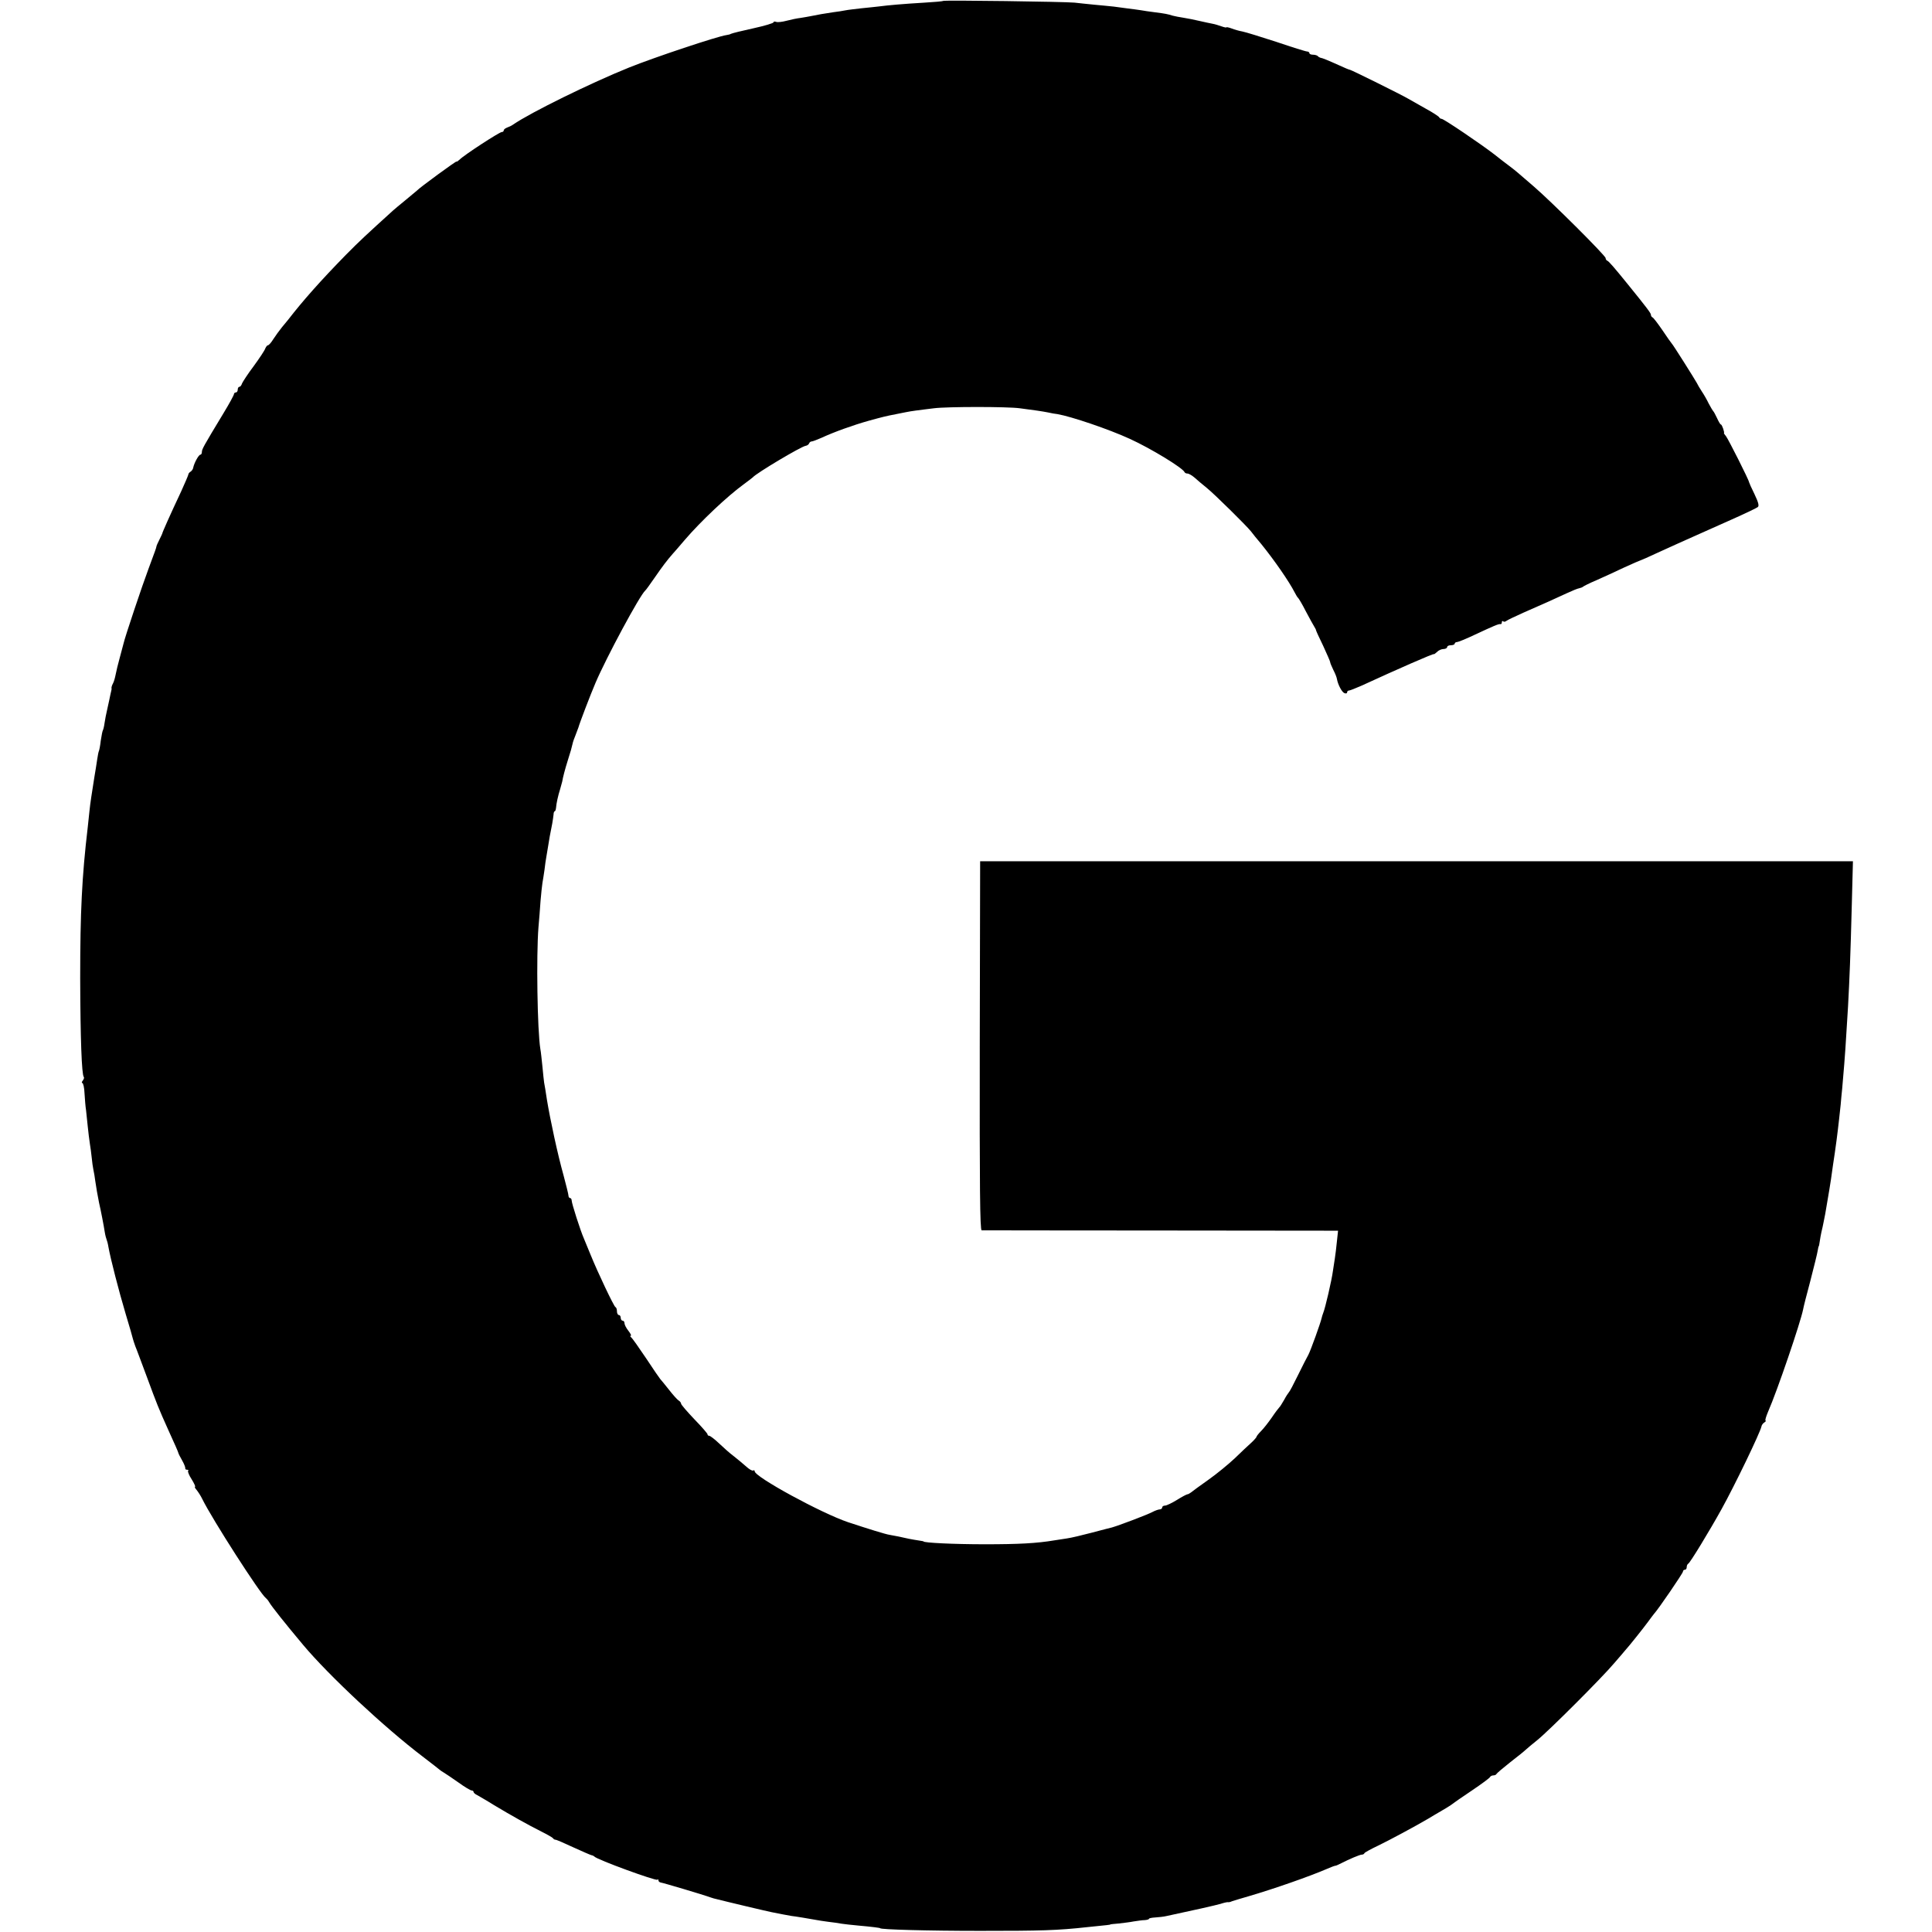
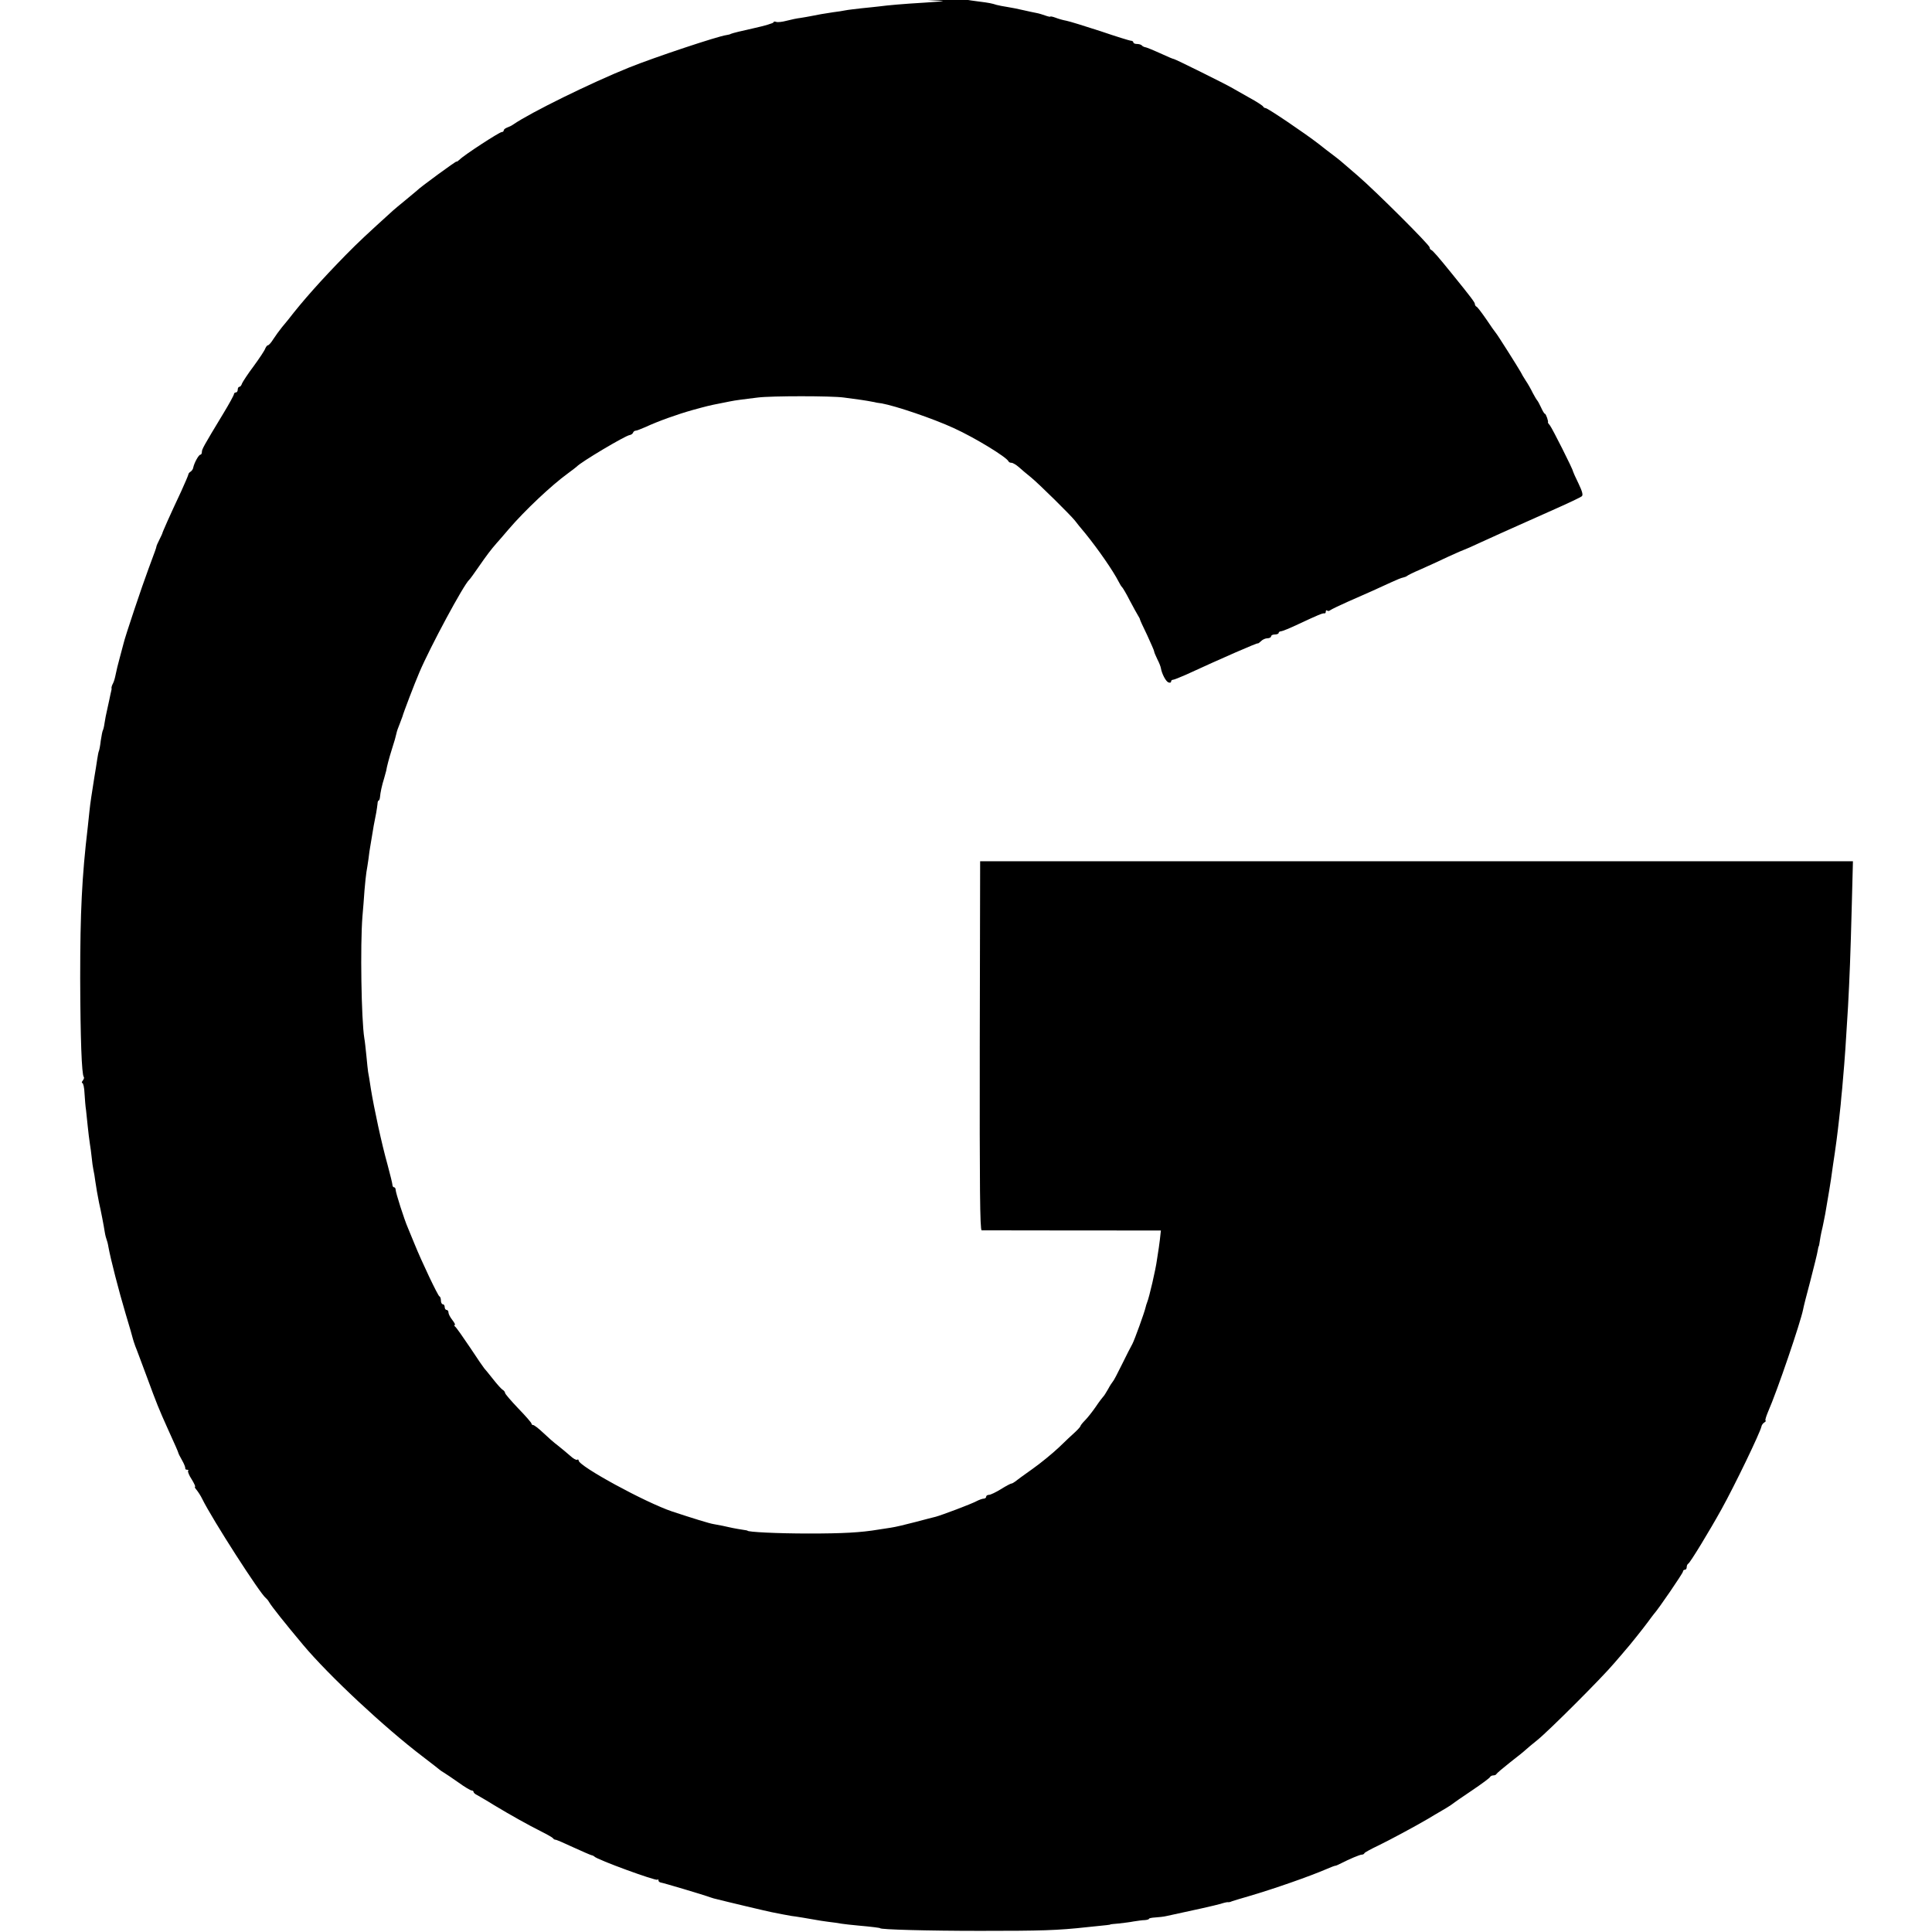
<svg xmlns="http://www.w3.org/2000/svg" version="1.0" width="1024pt" height="1024pt" viewBox="0 0 1024 1024" preserveAspectRatio="xMidYMid meet">
  <g transform="translate(0,1024) scale(0.1,-0.1)" fill="#000000" stroke="none">
-     <path d="M4998 10235 c-1 -2 -46 -6 -98 -9 -118 -7 -195 -14 -240 -20 -19 -2 -62 -7 -95 -10 -33 -4 -71 -8 -85 -11 -13 -3 -42 -7 -65 -10 -48 -7 -81 -13 -115 -20 -14 -3 -39 -7 -57 -10 -18 -2 -51 -9 -74 -15 -22 -6 -47 -9 -55 -6 -8 3 -14 2 -14 -2 0 -5 -48 -19 -107 -32 -60 -13 -112 -26 -118 -29 -5 -3 -16 -6 -25 -7 -46 -6 -382 -118 -516 -172 -199 -80 -523 -239 -614 -302 -8 -6 -23 -13 -32 -16 -10 -4 -18 -10 -18 -15 0 -5 -5 -9 -11 -9 -12 0 -200 -122 -223 -146 -9 -8 -16 -13 -16 -10 0 5 -197 -139 -210 -154 -3 -3 -30 -25 -60 -50 -30 -25 -60 -49 -66 -55 -139 -126 -182 -166 -251 -236 -133 -136 -228 -243 -306 -344 -4 -5 -19 -23 -33 -40 -13 -16 -34 -45 -45 -62 -11 -18 -24 -33 -29 -33 -4 0 -10 -8 -14 -17 -3 -10 -31 -52 -61 -93 -31 -41 -58 -83 -62 -92 -3 -10 -9 -18 -14 -18 -5 0 -9 -7 -9 -15 0 -8 -4 -15 -10 -15 -5 0 -10 -4 -10 -9 0 -5 -25 -51 -56 -102 -107 -177 -114 -190 -114 -205 0 -8 -4 -14 -8 -14 -9 0 -33 -44 -38 -69 -1 -8 -8 -17 -14 -21 -7 -4 -12 -11 -12 -16 -1 -5 -18 -45 -38 -89 -58 -123 -101 -220 -100 -223 0 -1 -7 -16 -15 -32 -8 -16 -16 -33 -16 -37 -2 -10 -3 -13 -42 -118 -32 -85 -125 -362 -132 -395 -2 -8 -11 -42 -20 -75 -9 -33 -19 -73 -22 -90 -3 -16 -9 -38 -14 -47 -5 -9 -9 -21 -8 -25 1 -4 0 -10 -1 -13 -1 -3 -3 -13 -5 -22 -2 -9 -8 -40 -15 -70 -7 -29 -14 -66 -16 -81 -2 -16 -6 -32 -8 -36 -3 -4 -8 -30 -12 -57 -3 -27 -8 -52 -10 -55 -2 -4 -6 -24 -9 -45 -3 -22 -10 -64 -15 -94 -14 -89 -21 -132 -26 -180 -3 -25 -7 -63 -9 -85 -31 -262 -40 -450 -40 -800 1 -319 8 -511 19 -523 3 -3 1 -11 -5 -19 -6 -7 -7 -13 -3 -13 5 0 11 -25 12 -56 2 -31 5 -71 8 -88 2 -17 6 -56 9 -86 3 -30 8 -71 11 -90 3 -19 8 -53 10 -75 2 -22 6 -51 9 -65 3 -14 8 -41 10 -60 4 -30 13 -80 20 -115 9 -38 26 -126 30 -154 3 -19 8 -37 10 -41 2 -4 7 -22 10 -41 11 -61 54 -229 91 -353 20 -66 37 -125 38 -131 1 -5 7 -23 13 -40 7 -16 35 -93 64 -170 49 -133 60 -161 110 -272 38 -83 53 -118 54 -123 0 -3 9 -21 20 -40 11 -19 18 -38 17 -42 -1 -5 3 -8 10 -8 6 0 9 -3 5 -6 -3 -3 5 -24 19 -45 13 -21 21 -39 18 -39 -4 0 0 -8 8 -17 8 -10 22 -31 30 -48 53 -108 309 -506 337 -525 4 -3 12 -12 17 -21 13 -23 84 -112 182 -229 137 -163 432 -438 632 -590 47 -36 87 -67 90 -70 3 -3 12 -9 22 -15 9 -5 44 -29 77 -52 33 -24 65 -43 71 -43 5 0 10 -3 10 -8 0 -4 9 -12 20 -17 10 -6 51 -29 89 -53 90 -54 181 -105 251 -140 30 -15 58 -31 61 -35 3 -5 9 -8 13 -8 3 1 45 -17 94 -40 48 -22 92 -41 97 -42 6 -1 12 -4 15 -7 15 -17 326 -130 334 -123 3 4 6 2 6 -4 0 -5 6 -10 13 -11 10 -1 220 -63 267 -80 8 -3 20 -6 25 -7 50 -13 278 -67 295 -70 29 -6 97 -19 105 -20 13 -1 104 -16 130 -21 11 -2 40 -7 65 -10 25 -3 56 -7 70 -10 14 -2 54 -7 90 -10 68 -6 115 -12 115 -14 0 -7 249 -14 530 -14 324 0 407 2 570 20 108 11 120 12 120 14 0 1 20 3 44 5 25 3 61 7 80 11 20 3 46 7 59 7 12 1 22 4 22 7 0 3 15 6 33 7 17 1 46 4 62 8 141 30 256 56 284 64 18 6 36 10 40 9 3 -1 13 1 21 5 8 3 49 15 90 27 130 38 322 105 412 144 21 9 41 17 45 17 5 0 19 7 33 14 41 21 97 45 108 45 6 0 12 3 14 8 2 4 35 22 73 40 62 30 194 101 264 142 14 9 49 29 76 45 28 16 52 32 55 35 3 3 48 34 100 69 52 35 97 68 98 73 2 4 10 8 17 8 7 0 15 3 17 8 2 4 35 32 73 62 39 30 76 60 83 67 7 7 34 29 60 50 61 49 343 331 407 407 28 32 55 64 60 70 17 18 99 121 120 150 11 16 25 33 30 40 25 27 155 218 155 226 0 6 5 10 10 10 6 0 10 6 10 14 0 8 4 16 8 18 9 3 114 176 176 288 70 126 205 406 212 439 1 8 9 18 16 22 7 5 10 9 6 9 -4 0 2 21 13 47 49 111 173 476 186 543 1 8 18 76 38 150 19 74 37 146 39 160 2 14 5 25 6 25 1 0 3 11 5 25 2 14 6 36 9 50 4 14 8 36 11 50 3 14 7 34 9 45 2 11 7 40 11 65 4 25 9 54 11 65 4 22 13 82 19 128 3 18 7 48 10 67 3 19 7 49 9 65 11 84 18 154 22 190 2 22 5 60 8 85 5 51 17 200 21 275 2 28 6 100 10 160 8 149 13 268 20 540 l6 230 -2313 0 -2313 0 -2 -978 c-1 -749 1 -977 10 -978 7 0 434 -1 950 -1 l939 -1 -6 -56 c-3 -31 -8 -72 -11 -91 -3 -19 -7 -48 -10 -65 -6 -48 -41 -199 -52 -225 -3 -8 -7 -20 -8 -26 -6 -27 -58 -171 -70 -194 -8 -14 -33 -63 -56 -110 -23 -47 -44 -87 -48 -90 -3 -3 -15 -21 -25 -40 -11 -19 -22 -37 -26 -40 -3 -3 -21 -26 -39 -53 -18 -26 -43 -58 -57 -72 -13 -13 -24 -27 -24 -30 0 -3 -12 -17 -27 -31 -16 -14 -55 -51 -88 -83 -33 -31 -96 -83 -140 -114 -44 -31 -85 -61 -92 -67 -7 -5 -15 -10 -19 -10 -4 0 -29 -13 -56 -30 -26 -16 -55 -30 -63 -30 -8 0 -15 -4 -15 -10 0 -5 -6 -10 -12 -10 -7 0 -25 -6 -40 -14 -28 -15 -182 -73 -215 -82 -10 -2 -58 -15 -108 -28 -49 -13 -108 -27 -130 -30 -22 -3 -51 -8 -65 -10 -95 -16 -191 -21 -370 -21 -167 0 -325 8 -325 15 0 1 -11 3 -25 5 -14 2 -37 6 -52 9 -16 3 -40 9 -55 12 -16 3 -37 7 -48 9 -21 3 -114 32 -220 67 -140 47 -495 240 -495 270 0 5 -4 7 -8 4 -5 -3 -22 7 -38 22 -17 15 -46 39 -65 54 -19 14 -54 45 -77 67 -24 23 -48 41 -53 41 -5 0 -9 3 -9 8 0 4 -31 40 -70 80 -38 40 -70 77 -70 82 0 5 -6 13 -13 17 -7 4 -31 31 -52 58 -22 28 -42 52 -45 55 -3 3 -37 52 -75 110 -39 58 -74 108 -80 112 -5 4 -6 8 -2 8 5 0 -1 12 -12 26 -12 15 -21 33 -21 40 0 8 -4 14 -10 14 -5 0 -10 7 -10 15 0 8 -4 15 -10 15 -5 0 -10 9 -10 19 0 11 -3 21 -8 23 -8 3 -94 184 -132 278 -12 30 -28 69 -35 85 -19 43 -65 187 -65 202 0 7 -4 13 -8 13 -5 0 -9 6 -9 13 0 6 -12 55 -26 107 -32 114 -71 297 -88 400 -6 41 -13 83 -15 92 -1 9 -6 48 -9 85 -4 37 -8 79 -11 93 -16 98 -22 495 -10 645 4 39 8 102 11 140 3 39 8 81 10 95 3 14 7 45 11 70 3 25 7 56 10 70 2 14 7 41 10 60 5 34 9 54 21 115 3 17 6 38 7 48 0 9 3 17 6 17 3 0 6 8 7 18 2 24 10 62 22 100 5 18 10 36 11 40 3 20 14 63 31 117 11 33 21 69 23 80 2 11 10 34 17 50 6 17 13 35 15 40 5 20 63 172 90 235 57 134 235 465 264 490 4 3 26 34 51 70 40 58 65 91 94 124 6 6 35 40 65 75 84 98 226 232 313 295 23 17 44 33 47 36 20 23 255 163 280 167 8 1 16 7 18 12 2 6 8 11 13 11 6 0 29 9 52 19 69 32 170 68 252 91 73 20 88 24 145 35 14 3 36 7 50 10 14 3 39 7 55 9 17 2 59 8 95 12 71 9 390 9 455 0 77 -10 119 -16 149 -22 17 -4 40 -8 51 -9 74 -13 272 -80 383 -131 114 -52 280 -154 290 -176 2 -5 9 -8 16 -8 7 0 24 -10 38 -22 14 -13 43 -37 64 -54 42 -34 209 -199 234 -230 8 -11 33 -42 56 -69 68 -84 147 -198 176 -255 7 -14 15 -27 19 -30 3 -3 22 -34 40 -70 19 -36 39 -72 44 -80 5 -8 10 -17 10 -20 0 -3 17 -40 38 -83 20 -44 37 -82 37 -86 0 -5 8 -23 17 -42 10 -19 18 -40 19 -48 5 -29 26 -70 40 -75 8 -3 14 -1 14 4 0 6 4 10 10 10 5 0 35 12 67 26 189 87 383 172 383 167 0 -2 7 3 16 11 8 9 24 16 35 16 10 0 19 5 19 10 0 6 9 10 20 10 11 0 20 4 20 8 0 5 6 9 13 9 6 0 48 17 92 38 103 48 128 59 138 57 4 -1 7 3 7 10 0 6 3 8 7 5 3 -4 11 -3 17 2 6 5 47 24 91 44 103 45 168 74 230 103 28 13 57 25 65 26 8 2 17 5 20 8 3 3 34 19 70 34 36 16 102 46 148 68 46 21 85 38 87 38 2 0 43 18 92 41 48 22 97 44 108 49 11 5 49 22 85 38 36 16 124 55 195 87 72 32 135 62 141 67 9 6 4 25 -17 69 -16 32 -29 62 -29 64 0 10 -110 228 -122 243 -7 8 -12 16 -11 16 5 2 -10 46 -16 46 -3 0 -12 15 -20 33 -8 17 -17 34 -20 37 -3 3 -14 21 -24 40 -9 19 -26 49 -37 65 -11 17 -23 37 -27 46 -11 20 -126 203 -133 209 -3 3 -25 34 -49 70 -25 36 -48 67 -53 68 -4 2 -8 8 -8 14 0 8 -20 35 -123 162 -72 89 -100 121 -108 124 -5 2 -9 8 -9 14 0 13 -285 297 -380 379 -41 35 -80 69 -86 74 -6 6 -26 21 -44 35 -19 14 -54 41 -79 61 -71 55 -269 189 -280 189 -5 0 -11 4 -13 8 -1 4 -34 26 -73 47 -38 22 -79 45 -90 51 -35 21 -304 154 -310 154 -4 0 -30 11 -58 24 -58 26 -89 39 -99 40 -3 1 -10 4 -14 9 -4 4 -16 7 -26 7 -10 0 -18 4 -18 8 0 5 -6 9 -12 9 -7 0 -81 23 -163 51 -83 27 -164 52 -180 55 -17 3 -42 10 -57 16 -16 6 -28 8 -28 6 0 -2 -11 0 -25 5 -14 5 -36 12 -48 14 -12 2 -43 9 -70 15 -26 6 -64 14 -85 17 -20 3 -46 8 -57 11 -25 8 -39 11 -95 18 -25 3 -58 8 -75 11 -16 2 -47 7 -67 9 -21 3 -55 7 -75 10 -21 2 -67 7 -103 10 -36 4 -83 8 -105 11 -48 5 -692 14 -697 9z" />
+     <path d="M4998 10235 c-1 -2 -46 -6 -98 -9 -118 -7 -195 -14 -240 -20 -19 -2 -62 -7 -95 -10 -33 -4 -71 -8 -85 -11 -13 -3 -42 -7 -65 -10 -48 -7 -81 -13 -115 -20 -14 -3 -39 -7 -57 -10 -18 -2 -51 -9 -74 -15 -22 -6 -47 -9 -55 -6 -8 3 -14 2 -14 -2 0 -5 -48 -19 -107 -32 -60 -13 -112 -26 -118 -29 -5 -3 -16 -6 -25 -7 -46 -6 -382 -118 -516 -172 -199 -80 -523 -239 -614 -302 -8 -6 -23 -13 -32 -16 -10 -4 -18 -10 -18 -15 0 -5 -5 -9 -11 -9 -12 0 -200 -122 -223 -146 -9 -8 -16 -13 -16 -10 0 5 -197 -139 -210 -154 -3 -3 -30 -25 -60 -50 -30 -25 -60 -49 -66 -55 -139 -126 -182 -166 -251 -236 -133 -136 -228 -243 -306 -344 -4 -5 -19 -23 -33 -40 -13 -16 -34 -45 -45 -62 -11 -18 -24 -33 -29 -33 -4 0 -10 -8 -14 -17 -3 -10 -31 -52 -61 -93 -31 -41 -58 -83 -62 -92 -3 -10 -9 -18 -14 -18 -5 0 -9 -7 -9 -15 0 -8 -4 -15 -10 -15 -5 0 -10 -4 -10 -9 0 -5 -25 -51 -56 -102 -107 -177 -114 -190 -114 -205 0 -8 -4 -14 -8 -14 -9 0 -33 -44 -38 -69 -1 -8 -8 -17 -14 -21 -7 -4 -12 -11 -12 -16 -1 -5 -18 -45 -38 -89 -58 -123 -101 -220 -100 -223 0 -1 -7 -16 -15 -32 -8 -16 -16 -33 -16 -37 -2 -10 -3 -13 -42 -118 -32 -85 -125 -362 -132 -395 -2 -8 -11 -42 -20 -75 -9 -33 -19 -73 -22 -90 -3 -16 -9 -38 -14 -47 -5 -9 -9 -21 -8 -25 1 -4 0 -10 -1 -13 -1 -3 -3 -13 -5 -22 -2 -9 -8 -40 -15 -70 -7 -29 -14 -66 -16 -81 -2 -16 -6 -32 -8 -36 -3 -4 -8 -30 -12 -57 -3 -27 -8 -52 -10 -55 -2 -4 -6 -24 -9 -45 -3 -22 -10 -64 -15 -94 -14 -89 -21 -132 -26 -180 -3 -25 -7 -63 -9 -85 -31 -262 -40 -450 -40 -800 1 -319 8 -511 19 -523 3 -3 1 -11 -5 -19 -6 -7 -7 -13 -3 -13 5 0 11 -25 12 -56 2 -31 5 -71 8 -88 2 -17 6 -56 9 -86 3 -30 8 -71 11 -90 3 -19 8 -53 10 -75 2 -22 6 -51 9 -65 3 -14 8 -41 10 -60 4 -30 13 -80 20 -115 9 -38 26 -126 30 -154 3 -19 8 -37 10 -41 2 -4 7 -22 10 -41 11 -61 54 -229 91 -353 20 -66 37 -125 38 -131 1 -5 7 -23 13 -40 7 -16 35 -93 64 -170 49 -133 60 -161 110 -272 38 -83 53 -118 54 -123 0 -3 9 -21 20 -40 11 -19 18 -38 17 -42 -1 -5 3 -8 10 -8 6 0 9 -3 5 -6 -3 -3 5 -24 19 -45 13 -21 21 -39 18 -39 -4 0 0 -8 8 -17 8 -10 22 -31 30 -48 53 -108 309 -506 337 -525 4 -3 12 -12 17 -21 13 -23 84 -112 182 -229 137 -163 432 -438 632 -590 47 -36 87 -67 90 -70 3 -3 12 -9 22 -15 9 -5 44 -29 77 -52 33 -24 65 -43 71 -43 5 0 10 -3 10 -8 0 -4 9 -12 20 -17 10 -6 51 -29 89 -53 90 -54 181 -105 251 -140 30 -15 58 -31 61 -35 3 -5 9 -8 13 -8 3 1 45 -17 94 -40 48 -22 92 -41 97 -42 6 -1 12 -4 15 -7 15 -17 326 -130 334 -123 3 4 6 2 6 -4 0 -5 6 -10 13 -11 10 -1 220 -63 267 -80 8 -3 20 -6 25 -7 50 -13 278 -67 295 -70 29 -6 97 -19 105 -20 13 -1 104 -16 130 -21 11 -2 40 -7 65 -10 25 -3 56 -7 70 -10 14 -2 54 -7 90 -10 68 -6 115 -12 115 -14 0 -7 249 -14 530 -14 324 0 407 2 570 20 108 11 120 12 120 14 0 1 20 3 44 5 25 3 61 7 80 11 20 3 46 7 59 7 12 1 22 4 22 7 0 3 15 6 33 7 17 1 46 4 62 8 141 30 256 56 284 64 18 6 36 10 40 9 3 -1 13 1 21 5 8 3 49 15 90 27 130 38 322 105 412 144 21 9 41 17 45 17 5 0 19 7 33 14 41 21 97 45 108 45 6 0 12 3 14 8 2 4 35 22 73 40 62 30 194 101 264 142 14 9 49 29 76 45 28 16 52 32 55 35 3 3 48 34 100 69 52 35 97 68 98 73 2 4 10 8 17 8 7 0 15 3 17 8 2 4 35 32 73 62 39 30 76 60 83 67 7 7 34 29 60 50 61 49 343 331 407 407 28 32 55 64 60 70 17 18 99 121 120 150 11 16 25 33 30 40 25 27 155 218 155 226 0 6 5 10 10 10 6 0 10 6 10 14 0 8 4 16 8 18 9 3 114 176 176 288 70 126 205 406 212 439 1 8 9 18 16 22 7 5 10 9 6 9 -4 0 2 21 13 47 49 111 173 476 186 543 1 8 18 76 38 150 19 74 37 146 39 160 2 14 5 25 6 25 1 0 3 11 5 25 2 14 6 36 9 50 4 14 8 36 11 50 3 14 7 34 9 45 2 11 7 40 11 65 4 25 9 54 11 65 4 22 13 82 19 128 3 18 7 48 10 67 3 19 7 49 9 65 11 84 18 154 22 190 2 22 5 60 8 85 5 51 17 200 21 275 2 28 6 100 10 160 8 149 13 268 20 540 l6 230 -2313 0 -2313 0 -2 -978 c-1 -749 1 -977 10 -978 7 0 434 -1 950 -1 c-3 -31 -8 -72 -11 -91 -3 -19 -7 -48 -10 -65 -6 -48 -41 -199 -52 -225 -3 -8 -7 -20 -8 -26 -6 -27 -58 -171 -70 -194 -8 -14 -33 -63 -56 -110 -23 -47 -44 -87 -48 -90 -3 -3 -15 -21 -25 -40 -11 -19 -22 -37 -26 -40 -3 -3 -21 -26 -39 -53 -18 -26 -43 -58 -57 -72 -13 -13 -24 -27 -24 -30 0 -3 -12 -17 -27 -31 -16 -14 -55 -51 -88 -83 -33 -31 -96 -83 -140 -114 -44 -31 -85 -61 -92 -67 -7 -5 -15 -10 -19 -10 -4 0 -29 -13 -56 -30 -26 -16 -55 -30 -63 -30 -8 0 -15 -4 -15 -10 0 -5 -6 -10 -12 -10 -7 0 -25 -6 -40 -14 -28 -15 -182 -73 -215 -82 -10 -2 -58 -15 -108 -28 -49 -13 -108 -27 -130 -30 -22 -3 -51 -8 -65 -10 -95 -16 -191 -21 -370 -21 -167 0 -325 8 -325 15 0 1 -11 3 -25 5 -14 2 -37 6 -52 9 -16 3 -40 9 -55 12 -16 3 -37 7 -48 9 -21 3 -114 32 -220 67 -140 47 -495 240 -495 270 0 5 -4 7 -8 4 -5 -3 -22 7 -38 22 -17 15 -46 39 -65 54 -19 14 -54 45 -77 67 -24 23 -48 41 -53 41 -5 0 -9 3 -9 8 0 4 -31 40 -70 80 -38 40 -70 77 -70 82 0 5 -6 13 -13 17 -7 4 -31 31 -52 58 -22 28 -42 52 -45 55 -3 3 -37 52 -75 110 -39 58 -74 108 -80 112 -5 4 -6 8 -2 8 5 0 -1 12 -12 26 -12 15 -21 33 -21 40 0 8 -4 14 -10 14 -5 0 -10 7 -10 15 0 8 -4 15 -10 15 -5 0 -10 9 -10 19 0 11 -3 21 -8 23 -8 3 -94 184 -132 278 -12 30 -28 69 -35 85 -19 43 -65 187 -65 202 0 7 -4 13 -8 13 -5 0 -9 6 -9 13 0 6 -12 55 -26 107 -32 114 -71 297 -88 400 -6 41 -13 83 -15 92 -1 9 -6 48 -9 85 -4 37 -8 79 -11 93 -16 98 -22 495 -10 645 4 39 8 102 11 140 3 39 8 81 10 95 3 14 7 45 11 70 3 25 7 56 10 70 2 14 7 41 10 60 5 34 9 54 21 115 3 17 6 38 7 48 0 9 3 17 6 17 3 0 6 8 7 18 2 24 10 62 22 100 5 18 10 36 11 40 3 20 14 63 31 117 11 33 21 69 23 80 2 11 10 34 17 50 6 17 13 35 15 40 5 20 63 172 90 235 57 134 235 465 264 490 4 3 26 34 51 70 40 58 65 91 94 124 6 6 35 40 65 75 84 98 226 232 313 295 23 17 44 33 47 36 20 23 255 163 280 167 8 1 16 7 18 12 2 6 8 11 13 11 6 0 29 9 52 19 69 32 170 68 252 91 73 20 88 24 145 35 14 3 36 7 50 10 14 3 39 7 55 9 17 2 59 8 95 12 71 9 390 9 455 0 77 -10 119 -16 149 -22 17 -4 40 -8 51 -9 74 -13 272 -80 383 -131 114 -52 280 -154 290 -176 2 -5 9 -8 16 -8 7 0 24 -10 38 -22 14 -13 43 -37 64 -54 42 -34 209 -199 234 -230 8 -11 33 -42 56 -69 68 -84 147 -198 176 -255 7 -14 15 -27 19 -30 3 -3 22 -34 40 -70 19 -36 39 -72 44 -80 5 -8 10 -17 10 -20 0 -3 17 -40 38 -83 20 -44 37 -82 37 -86 0 -5 8 -23 17 -42 10 -19 18 -40 19 -48 5 -29 26 -70 40 -75 8 -3 14 -1 14 4 0 6 4 10 10 10 5 0 35 12 67 26 189 87 383 172 383 167 0 -2 7 3 16 11 8 9 24 16 35 16 10 0 19 5 19 10 0 6 9 10 20 10 11 0 20 4 20 8 0 5 6 9 13 9 6 0 48 17 92 38 103 48 128 59 138 57 4 -1 7 3 7 10 0 6 3 8 7 5 3 -4 11 -3 17 2 6 5 47 24 91 44 103 45 168 74 230 103 28 13 57 25 65 26 8 2 17 5 20 8 3 3 34 19 70 34 36 16 102 46 148 68 46 21 85 38 87 38 2 0 43 18 92 41 48 22 97 44 108 49 11 5 49 22 85 38 36 16 124 55 195 87 72 32 135 62 141 67 9 6 4 25 -17 69 -16 32 -29 62 -29 64 0 10 -110 228 -122 243 -7 8 -12 16 -11 16 5 2 -10 46 -16 46 -3 0 -12 15 -20 33 -8 17 -17 34 -20 37 -3 3 -14 21 -24 40 -9 19 -26 49 -37 65 -11 17 -23 37 -27 46 -11 20 -126 203 -133 209 -3 3 -25 34 -49 70 -25 36 -48 67 -53 68 -4 2 -8 8 -8 14 0 8 -20 35 -123 162 -72 89 -100 121 -108 124 -5 2 -9 8 -9 14 0 13 -285 297 -380 379 -41 35 -80 69 -86 74 -6 6 -26 21 -44 35 -19 14 -54 41 -79 61 -71 55 -269 189 -280 189 -5 0 -11 4 -13 8 -1 4 -34 26 -73 47 -38 22 -79 45 -90 51 -35 21 -304 154 -310 154 -4 0 -30 11 -58 24 -58 26 -89 39 -99 40 -3 1 -10 4 -14 9 -4 4 -16 7 -26 7 -10 0 -18 4 -18 8 0 5 -6 9 -12 9 -7 0 -81 23 -163 51 -83 27 -164 52 -180 55 -17 3 -42 10 -57 16 -16 6 -28 8 -28 6 0 -2 -11 0 -25 5 -14 5 -36 12 -48 14 -12 2 -43 9 -70 15 -26 6 -64 14 -85 17 -20 3 -46 8 -57 11 -25 8 -39 11 -95 18 -25 3 -58 8 -75 11 -16 2 -47 7 -67 9 -21 3 -55 7 -75 10 -21 2 -67 7 -103 10 -36 4 -83 8 -105 11 -48 5 -692 14 -697 9z" />
  </g>
</svg>